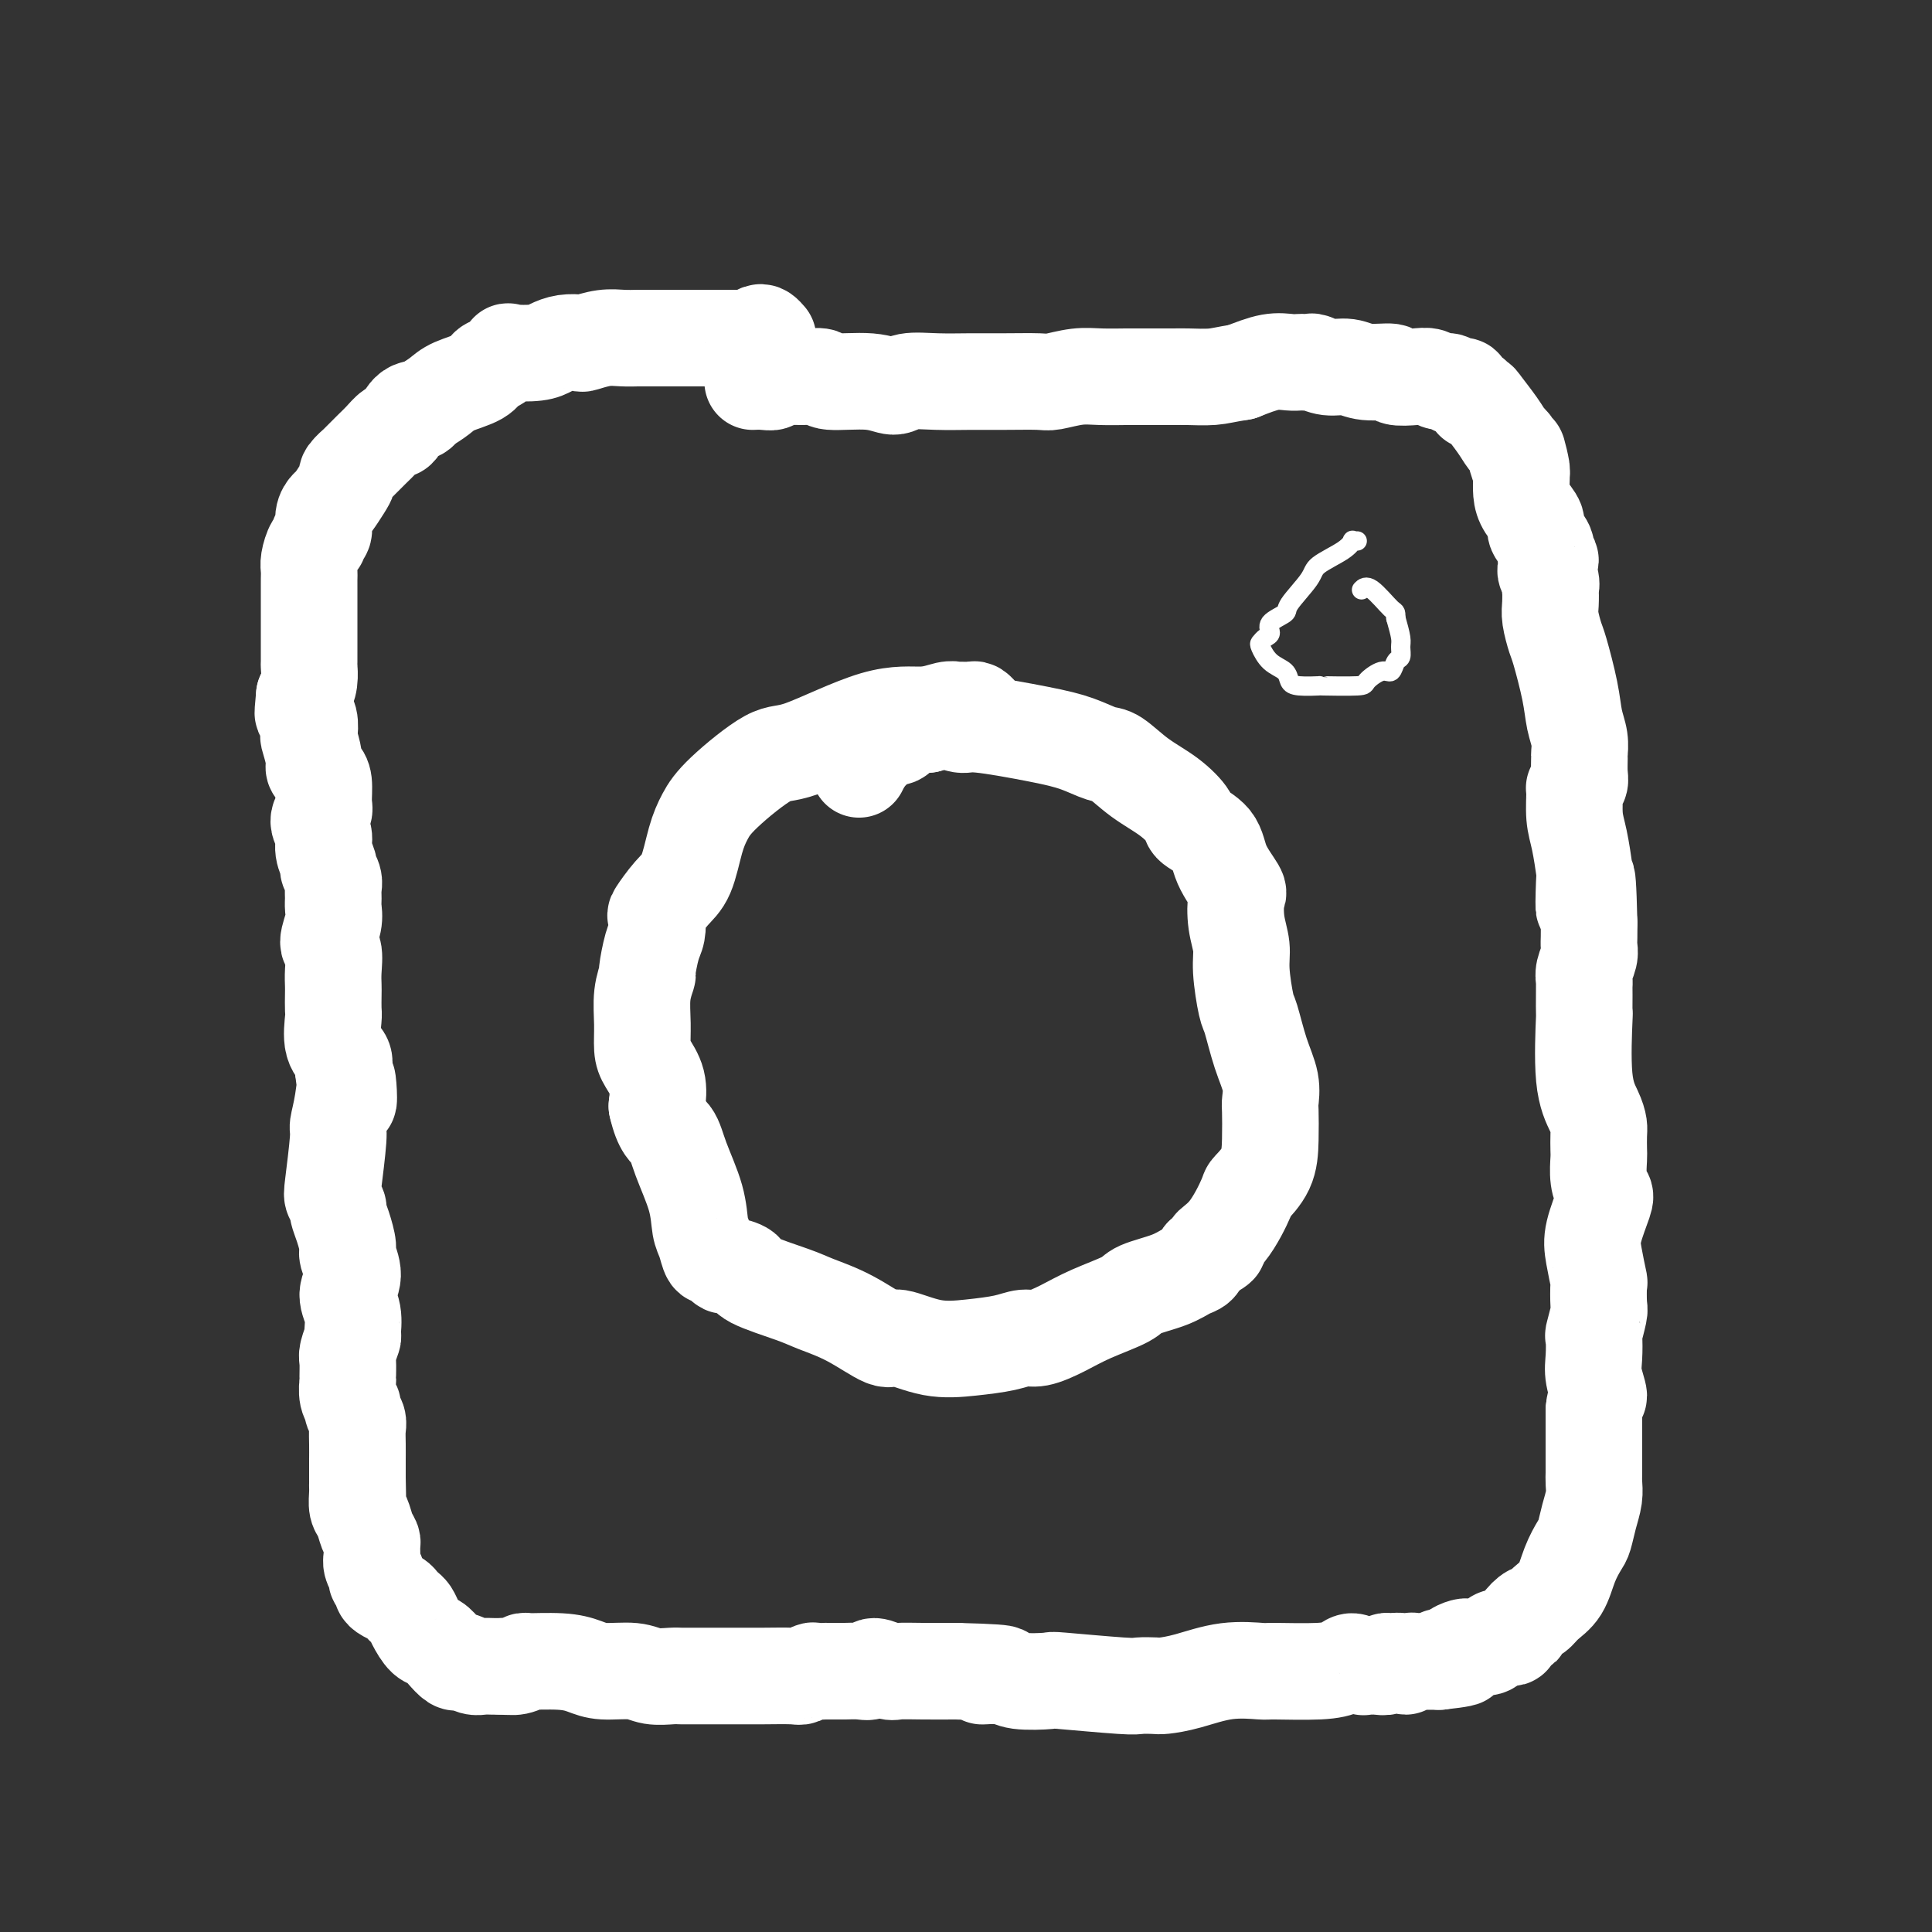
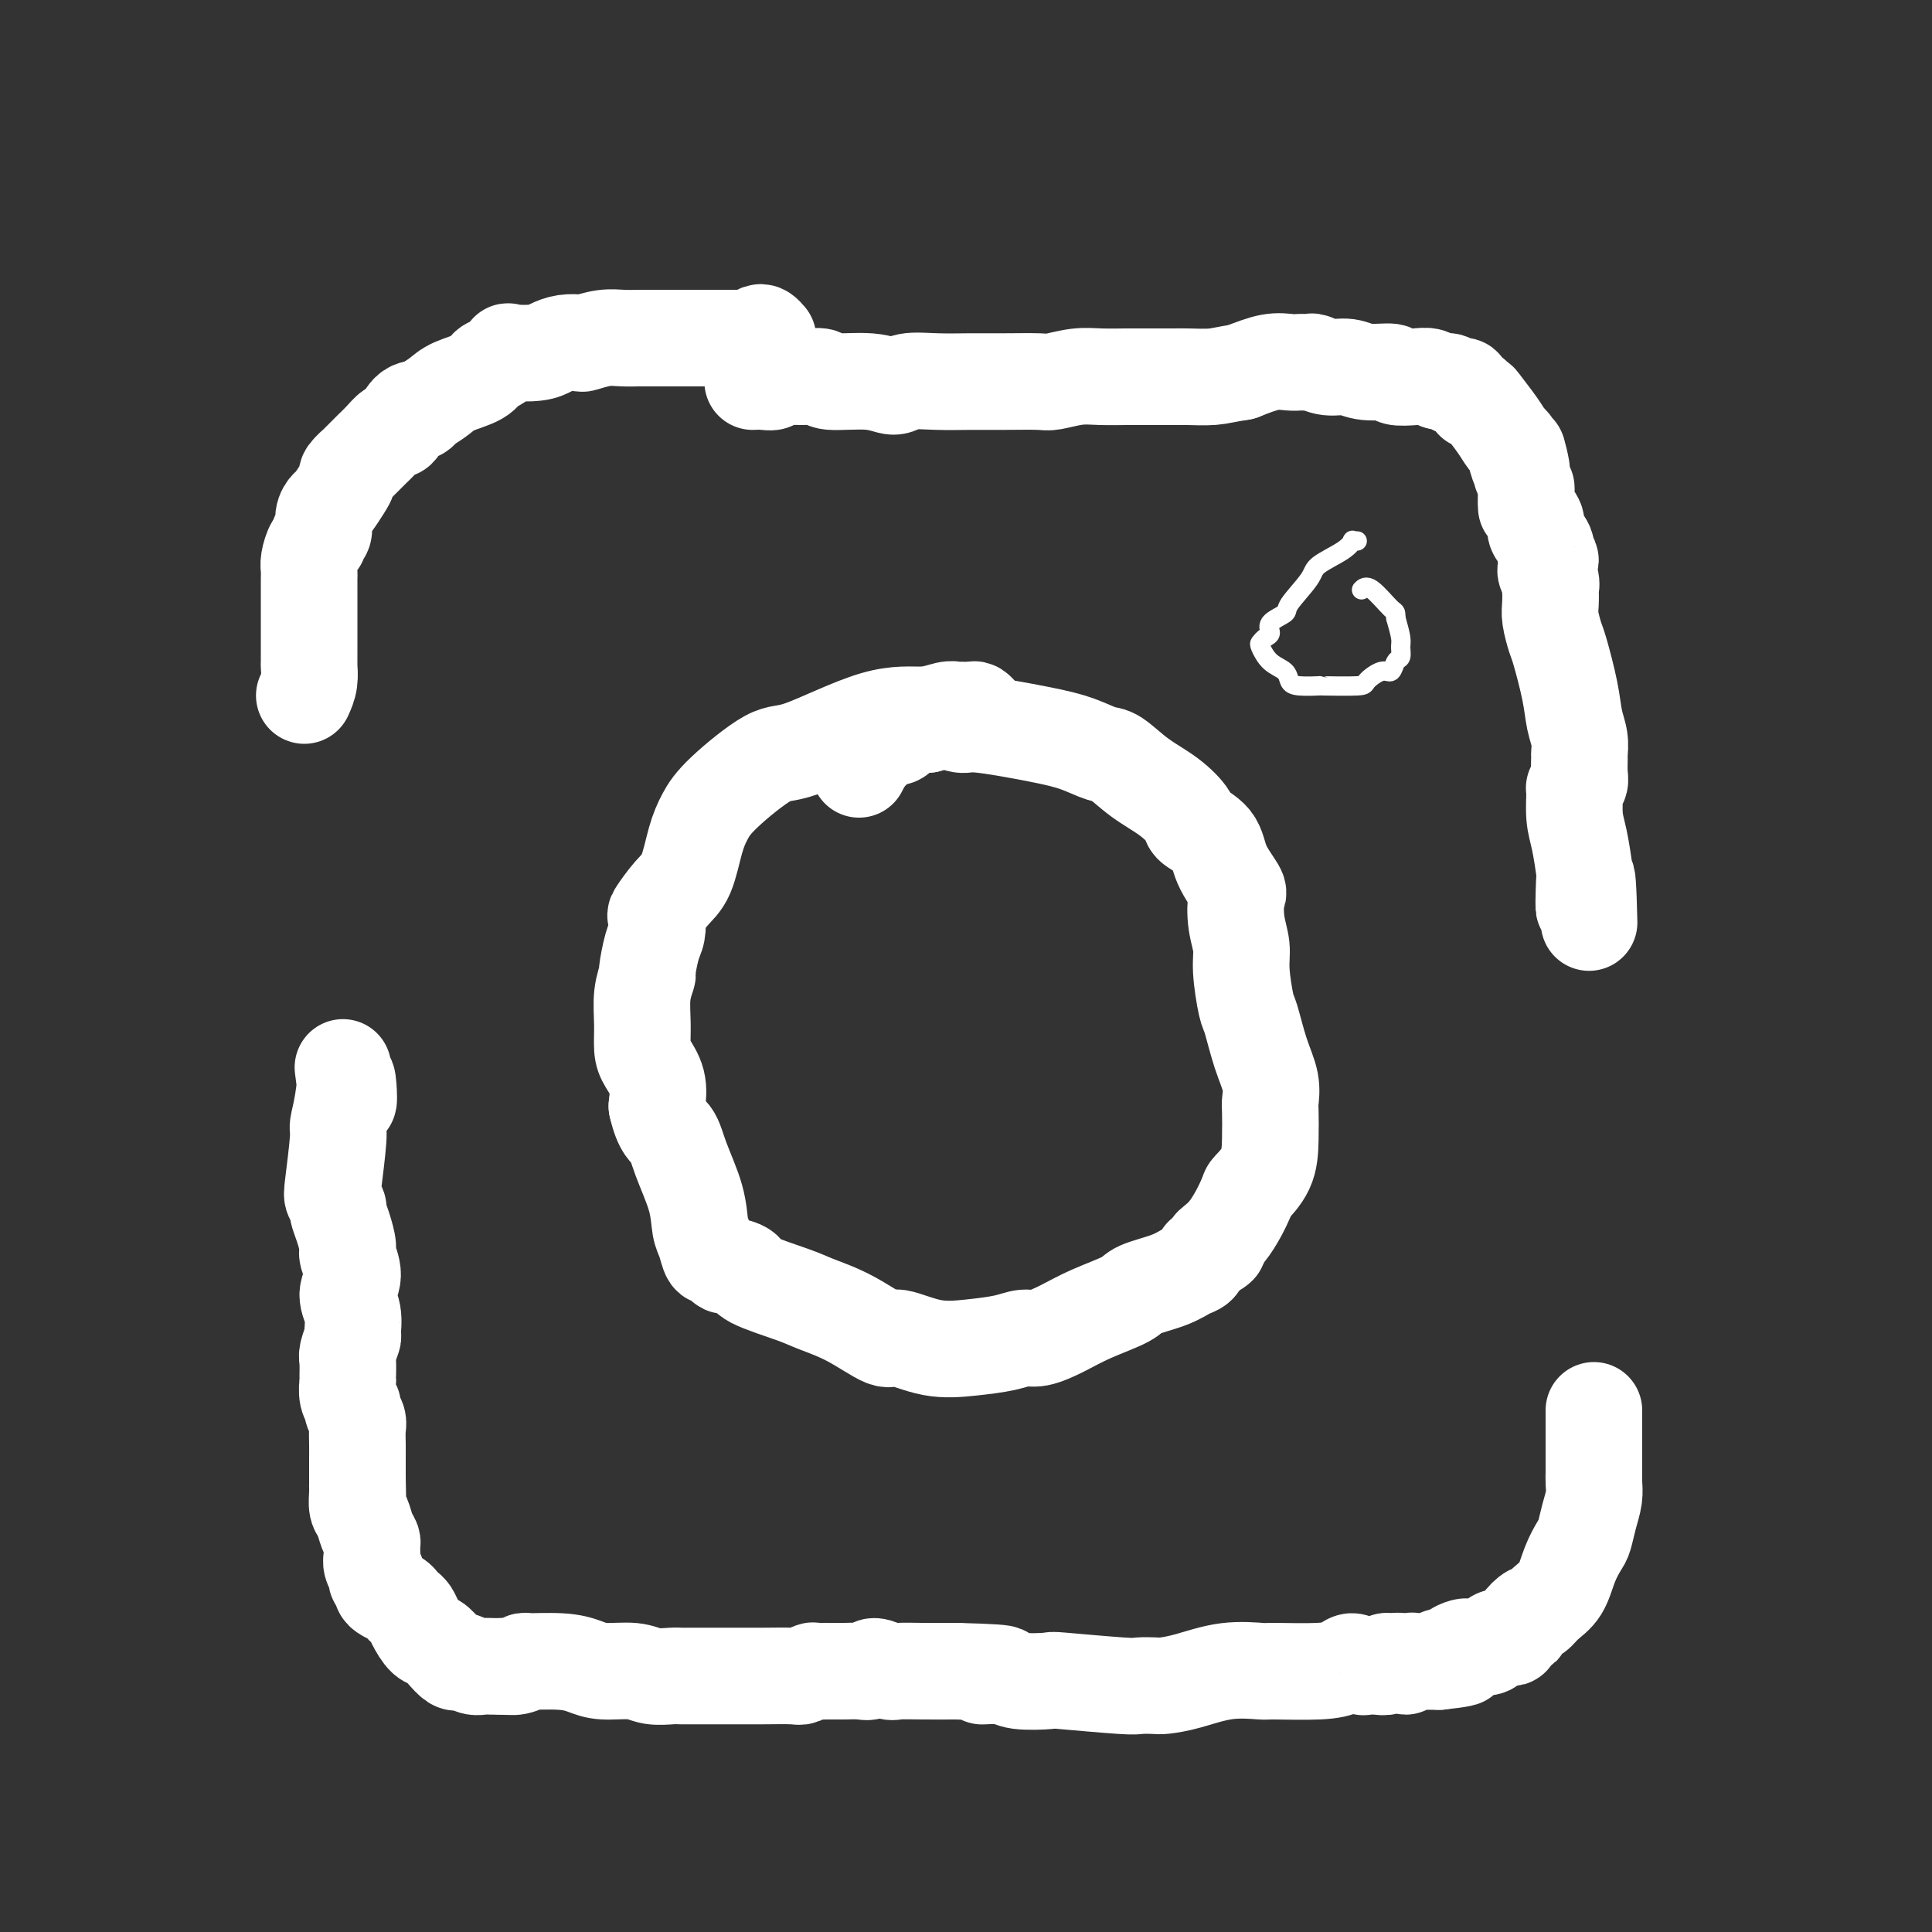
<svg xmlns="http://www.w3.org/2000/svg" viewBox="0 0 400 400" version="1.1">
  <rect x="0" y="0" width="400" height="400" fill="#333333" stroke="none" />
  <g fill="none" stroke="#FFFFFF" stroke-width="20" stroke-linecap="round" stroke-linejoin="round">
    <path d="M159,70c-0.341,-0.392 -0.682,-0.785 -1,-1c-0.318,-0.215 -0.612,-0.254 -1,0c-0.388,0.254 -0.871,0.800 -1,1c-0.129,0.200 0.096,0.054 0,0c-0.096,-0.054 -0.515,-0.014 -1,0c-0.485,0.014 -1.038,0.004 -2,0c-0.962,-0.004 -2.334,-0.001 -3,0c-0.666,0.001 -0.625,0.000 -2,0c-1.375,-0.000 -4.167,0.000 -6,0c-1.833,-0.000 -2.709,-0.001 -4,0c-1.291,0.001 -2.998,0.004 -4,0c-1.002,-0.004 -1.299,-0.015 -2,0c-0.701,0.015 -1.804,0.056 -3,0c-1.196,-0.056 -2.484,-0.208 -4,0c-1.516,0.208 -3.260,0.777 -4,1c-0.740,0.223 -0.476,0.099 -1,0c-0.524,-0.099 -1.838,-0.172 -3,0c-1.162,0.172 -2.174,0.589 -3,1c-0.826,0.411 -1.468,0.816 -3,1c-1.532,0.184 -3.955,0.146 -5,0c-1.045,-0.146 -0.713,-0.401 -1,0c-0.287,0.401 -1.192,1.458 -2,2c-0.808,0.542 -1.518,0.568 -2,1c-0.482,0.432 -0.738,1.270 -2,2c-1.262,0.730 -3.532,1.350 -5,2c-1.468,0.650 -2.134,1.328 -3,2c-0.866,0.672 -1.933,1.336 -3,2" />
    <path d="M88,84c-2.919,1.972 -1.215,1.402 -1,1c0.215,-0.402 -1.059,-0.637 -2,0c-0.941,0.637 -1.549,2.147 -2,3c-0.451,0.853 -0.746,1.049 -1,1c-0.254,-0.049 -0.469,-0.345 -1,0c-0.531,0.345 -1.380,1.329 -2,2c-0.620,0.671 -1.013,1.030 -2,2c-0.987,0.970 -2.568,2.552 -3,3c-0.432,0.448 0.284,-0.237 0,0c-0.284,0.237 -1.567,1.397 -2,2c-0.433,0.603 -0.015,0.650 0,1c0.015,0.350 -0.373,1.004 -1,2c-0.627,0.996 -1.492,2.332 -2,3c-0.508,0.668 -0.657,0.666 -1,1c-0.343,0.334 -0.879,1.005 -1,2c-0.121,0.995 0.174,2.315 0,3c-0.174,0.685 -0.817,0.736 -1,1c-0.183,0.264 0.095,0.742 0,1c-0.095,0.258 -0.561,0.295 -1,1c-0.439,0.705 -0.850,2.079 -1,3c-0.150,0.921 -0.040,1.388 0,2c0.040,0.612 0.011,1.370 0,2c-0.011,0.630 -0.003,1.133 0,2c0.003,0.867 0.001,2.100 0,3c-0.001,0.900 -0.000,1.468 0,2c0.000,0.532 0.001,1.027 0,2c-0.001,0.973 -0.003,2.424 0,4c0.003,1.576 0.011,3.278 0,4c-0.011,0.722 -0.041,0.464 0,1c0.041,0.536 0.155,1.868 0,3c-0.155,1.132 -0.577,2.066 -1,3" />
-     <path d="M63,144c-0.603,6.136 -0.110,2.975 0,2c0.110,-0.975 -0.163,0.235 0,1c0.163,0.765 0.761,1.084 1,2c0.239,0.916 0.119,2.430 0,3c-0.119,0.570 -0.238,0.195 0,1c0.238,0.805 0.834,2.789 1,4c0.166,1.211 -0.098,1.647 0,2c0.098,0.353 0.557,0.621 1,1c0.443,0.379 0.869,0.867 1,2c0.131,1.133 -0.033,2.911 0,4c0.033,1.089 0.261,1.490 0,2c-0.261,0.510 -1.013,1.130 -1,2c0.013,0.870 0.792,1.990 1,3c0.208,1.010 -0.155,1.909 0,3c0.155,1.091 0.826,2.375 1,3c0.174,0.625 -0.150,0.590 0,1c0.150,0.410 0.773,1.266 1,2c0.227,0.734 0.056,1.345 0,2c-0.056,0.655 0.003,1.353 0,2c-0.003,0.647 -0.067,1.244 0,2c0.067,0.756 0.267,1.673 0,3c-0.267,1.327 -1.000,3.064 -1,4c-0.000,0.936 0.732,1.070 1,2c0.268,0.930 0.072,2.655 0,4c-0.072,1.345 -0.021,2.310 0,3c0.021,0.690 0.013,1.105 0,2c-0.013,0.895 -0.031,2.270 0,3c0.031,0.730 0.111,0.814 0,2c-0.111,1.186 -0.415,3.473 0,5c0.415,1.527 1.547,2.293 2,3c0.453,0.707 0.226,1.353 0,2" />
    <path d="M71,221c1.507,12.427 1.276,4.993 1,3c-0.276,-1.993 -0.597,1.454 -1,4c-0.403,2.546 -0.889,4.192 -1,5c-0.111,0.808 0.152,0.779 0,3c-0.152,2.221 -0.717,6.694 -1,9c-0.283,2.306 -0.282,2.446 0,3c0.282,0.554 0.845,1.522 1,2c0.155,0.478 -0.097,0.466 0,1c0.097,0.534 0.543,1.616 1,3c0.457,1.384 0.925,3.072 1,4c0.075,0.928 -0.243,1.097 0,2c0.243,0.903 1.047,2.541 1,4c-0.047,1.459 -0.945,2.741 -1,4c-0.055,1.259 0.731,2.496 1,4c0.269,1.504 0.019,3.276 0,4c-0.019,0.724 0.191,0.402 0,1c-0.191,0.598 -0.784,2.117 -1,3c-0.216,0.883 -0.054,1.129 0,2c0.054,0.871 -0.001,2.365 0,3c0.001,0.635 0.057,0.411 0,1c-0.057,0.589 -0.225,1.991 0,3c0.225,1.009 0.845,1.623 1,2c0.155,0.377 -0.155,0.515 0,1c0.155,0.485 0.773,1.316 1,2c0.227,0.684 0.061,1.223 0,2c-0.061,0.777 -0.016,1.794 0,3c0.016,1.206 0.004,2.602 0,3c-0.004,0.398 -0.001,-0.200 0,0c0.001,0.200 0.000,1.200 0,2c-0.000,0.800 -0.000,1.400 0,2" />
    <path d="M74,306c0.151,6.933 0.029,3.265 0,2c-0.029,-1.265 0.034,-0.125 0,1c-0.034,1.125 -0.167,2.237 0,3c0.167,0.763 0.633,1.177 1,2c0.367,0.823 0.633,2.054 1,3c0.367,0.946 0.834,1.605 1,2c0.166,0.395 0.029,0.526 0,1c-0.029,0.474 0.049,1.293 0,2c-0.049,0.707 -0.224,1.303 0,2c0.224,0.697 0.847,1.496 1,2c0.153,0.504 -0.162,0.712 0,1c0.162,0.288 0.803,0.654 1,1c0.197,0.346 -0.049,0.670 0,1c0.049,0.330 0.395,0.665 1,1c0.605,0.335 1.471,0.669 2,1c0.529,0.331 0.722,0.660 1,1c0.278,0.340 0.641,0.692 1,1c0.359,0.308 0.715,0.571 1,1c0.285,0.429 0.500,1.022 1,2c0.500,0.978 1.286,2.339 2,3c0.714,0.661 1.356,0.621 2,1c0.644,0.379 1.289,1.177 2,2c0.711,0.823 1.489,1.671 2,2c0.511,0.329 0.756,0.141 1,0c0.244,-0.141 0.488,-0.234 1,0c0.512,0.234 1.292,0.795 2,1c0.708,0.205 1.345,0.055 2,0c0.655,-0.055 1.330,-0.016 2,0c0.670,0.016 1.335,0.008 2,0" />
    <path d="M104,345c1.691,0.138 0.920,-0.016 1,0c0.080,0.016 1.011,0.203 2,0c0.989,-0.203 2.036,-0.797 2,-1c-0.036,-0.203 -1.157,-0.017 0,0c1.157,0.017 4.591,-0.135 7,0c2.409,0.135 3.794,0.558 5,1c1.206,0.442 2.234,0.903 4,1c1.766,0.097 4.269,-0.170 6,0c1.731,0.170 2.690,0.778 4,1c1.310,0.222 2.973,0.060 4,0c1.027,-0.060 1.419,-0.016 2,0c0.581,0.016 1.350,0.004 3,0c1.650,-0.004 4.181,-0.000 6,0c1.819,0.000 2.925,-0.004 4,0c1.075,0.004 2.118,0.015 4,0c1.882,-0.015 4.604,-0.057 6,0c1.396,0.057 1.467,0.211 2,0c0.533,-0.211 1.527,-0.789 2,-1c0.473,-0.211 0.426,-0.057 1,0c0.574,0.057 1.771,0.015 2,0c0.229,-0.015 -0.510,-0.003 0,0c0.510,0.003 2.267,-0.004 3,0c0.733,0.004 0.441,0.019 1,0c0.559,-0.019 1.968,-0.072 3,0c1.032,0.072 1.687,0.268 2,0c0.313,-0.268 0.283,-1.000 1,-1c0.717,-0.000 2.182,0.732 3,1c0.818,0.268 0.989,0.072 2,0c1.011,-0.072 2.860,-0.021 5,0c2.140,0.021 4.570,0.010 7,0" />
    <path d="M198,346c15.758,0.397 8.152,0.890 6,1c-2.152,0.110 1.150,-0.163 3,0c1.850,0.163 2.248,0.762 4,1c1.752,0.238 4.858,0.116 6,0c1.142,-0.116 0.321,-0.227 3,0c2.679,0.227 8.860,0.791 12,1c3.140,0.209 3.239,0.063 4,0c0.761,-0.063 2.183,-0.041 3,0c0.817,0.041 1.028,0.102 2,0c0.972,-0.102 2.707,-0.366 5,-1c2.293,-0.634 5.146,-1.636 8,-2c2.854,-0.364 5.709,-0.088 7,0c1.291,0.088 1.018,-0.011 3,0c1.982,0.011 6.218,0.133 9,0c2.782,-0.133 4.110,-0.519 5,-1c0.890,-0.481 1.342,-1.056 2,-1c0.658,0.056 1.521,0.743 2,1c0.479,0.257 0.575,0.083 1,0c0.425,-0.083 1.178,-0.076 2,0c0.822,0.076 1.712,0.221 2,0c0.288,-0.221 -0.025,-0.809 0,-1c0.025,-0.191 0.387,0.016 1,0c0.613,-0.016 1.477,-0.253 2,0c0.523,0.253 0.703,0.996 1,1c0.297,0.004 0.709,-0.731 1,-1c0.291,-0.269 0.459,-0.072 1,0c0.541,0.072 1.454,0.019 2,0c0.546,-0.019 0.724,-0.005 1,0c0.276,0.005 0.650,0.001 1,0c0.350,-0.001 0.675,-0.001 1,0" />
    <path d="M298,344c9.302,-1.012 3.056,-1.042 1,-1c-2.056,0.042 0.079,0.155 1,0c0.921,-0.155 0.627,-0.578 1,-1c0.373,-0.422 1.413,-0.844 2,-1c0.587,-0.156 0.721,-0.044 1,0c0.279,0.044 0.704,0.022 1,0c0.296,-0.022 0.464,-0.045 1,0c0.536,0.045 1.440,0.156 2,0c0.560,-0.156 0.776,-0.581 1,-1c0.224,-0.419 0.455,-0.834 1,-1c0.545,-0.166 1.404,-0.082 2,0c0.596,0.082 0.928,0.164 1,0c0.072,-0.164 -0.117,-0.574 0,-1c0.117,-0.426 0.542,-0.869 1,-1c0.458,-0.131 0.951,0.050 1,0c0.049,-0.050 -0.345,-0.332 0,-1c0.345,-0.668 1.429,-1.721 2,-2c0.571,-0.279 0.629,0.216 1,0c0.371,-0.216 1.055,-1.144 2,-2c0.945,-0.856 2.151,-1.638 3,-3c0.849,-1.362 1.342,-3.302 2,-5c0.658,-1.698 1.483,-3.155 2,-4c0.517,-0.845 0.727,-1.080 1,-2c0.273,-0.920 0.609,-2.527 1,-4c0.391,-1.473 0.837,-2.812 1,-4c0.163,-1.188 0.044,-2.224 0,-3c-0.044,-0.776 -0.012,-1.290 0,-2c0.012,-0.710 0.003,-1.614 0,-3c-0.003,-1.386 -0.001,-3.253 0,-5c0.001,-1.747 0.000,-3.373 0,-5" />
-     <path d="M330,292c0.287,-3.269 1.004,-2.441 1,-3c-0.004,-0.559 -0.729,-2.504 -1,-4c-0.271,-1.496 -0.087,-2.544 0,-4c0.087,-1.456 0.076,-3.319 0,-4c-0.076,-0.681 -0.216,-0.178 0,-1c0.216,-0.822 0.787,-2.968 1,-4c0.213,-1.032 0.069,-0.951 0,-2c-0.069,-1.049 -0.064,-3.227 0,-4c0.064,-0.773 0.186,-0.142 0,-1c-0.186,-0.858 -0.681,-3.204 -1,-5c-0.319,-1.796 -0.464,-3.041 0,-5c0.464,-1.959 1.536,-4.631 2,-6c0.464,-1.369 0.320,-1.434 0,-2c-0.320,-0.566 -0.817,-1.632 -1,-3c-0.183,-1.368 -0.051,-3.040 0,-4c0.051,-0.960 0.020,-1.210 0,-2c-0.020,-0.790 -0.030,-2.120 0,-3c0.030,-0.880 0.099,-1.311 0,-2c-0.099,-0.689 -0.366,-1.638 -1,-3c-0.634,-1.362 -1.634,-3.139 -2,-7c-0.366,-3.861 -0.098,-9.808 0,-12c0.098,-2.192 0.025,-0.631 0,-1c-0.025,-0.369 -0.003,-2.669 0,-4c0.003,-1.331 -0.013,-1.694 0,-2c0.013,-0.306 0.056,-0.557 0,-1c-0.056,-0.443 -0.211,-1.080 0,-2c0.211,-0.920 0.789,-2.123 1,-3c0.211,-0.877 0.057,-1.428 0,-2c-0.057,-0.572 -0.016,-1.163 0,-2c0.016,-0.837 0.008,-1.918 0,-3" />
-     <path d="M329,191c-0.378,-16.315 -0.823,-6.602 -1,-4c-0.177,2.602 -0.086,-1.905 0,-4c0.086,-2.095 0.166,-1.776 0,-3c-0.166,-1.224 -0.576,-3.991 -1,-6c-0.424,-2.009 -0.860,-3.261 -1,-5c-0.140,-1.739 0.015,-3.965 0,-5c-0.015,-1.035 -0.200,-0.878 0,-1c0.200,-0.122 0.787,-0.525 1,-1c0.213,-0.475 0.054,-1.024 0,-2c-0.054,-0.976 -0.002,-2.378 0,-3c0.002,-0.622 -0.045,-0.464 0,-1c0.045,-0.536 0.181,-1.766 0,-3c-0.181,-1.234 -0.679,-2.473 -1,-4c-0.321,-1.527 -0.464,-3.342 -1,-6c-0.536,-2.658 -1.464,-6.160 -2,-8c-0.536,-1.840 -0.680,-2.018 -1,-3c-0.320,-0.982 -0.816,-2.766 -1,-4c-0.184,-1.234 -0.054,-1.916 0,-3c0.054,-1.084 0.034,-2.571 0,-3c-0.034,-0.429 -0.080,0.198 0,0c0.080,-0.198 0.286,-1.221 0,-2c-0.286,-0.779 -1.066,-1.315 -1,-2c0.066,-0.685 0.976,-1.520 1,-2c0.024,-0.480 -0.837,-0.607 -1,-1c-0.163,-0.393 0.373,-1.052 0,-2c-0.373,-0.948 -1.655,-2.184 -2,-3c-0.345,-0.816 0.247,-1.213 0,-2c-0.247,-0.787 -1.334,-1.963 -2,-3c-0.666,-1.037 -0.910,-1.933 -1,-3c-0.090,-1.067 -0.026,-2.305 0,-3c0.026,-0.695 0.013,-0.848 0,-1" />
+     <path d="M329,191c-0.378,-16.315 -0.823,-6.602 -1,-4c-0.177,2.602 -0.086,-1.905 0,-4c0.086,-2.095 0.166,-1.776 0,-3c-0.166,-1.224 -0.576,-3.991 -1,-6c-0.424,-2.009 -0.860,-3.261 -1,-5c-0.140,-1.739 0.015,-3.965 0,-5c-0.015,-1.035 -0.200,-0.878 0,-1c0.200,-0.122 0.787,-0.525 1,-1c0.213,-0.475 0.054,-1.024 0,-2c-0.054,-0.976 -0.002,-2.378 0,-3c0.002,-0.622 -0.045,-0.464 0,-1c0.045,-0.536 0.181,-1.766 0,-3c-0.181,-1.234 -0.679,-2.473 -1,-4c-0.321,-1.527 -0.464,-3.342 -1,-6c-0.536,-2.658 -1.464,-6.160 -2,-8c-0.536,-1.840 -0.680,-2.018 -1,-3c-0.320,-0.982 -0.816,-2.766 -1,-4c-0.184,-1.234 -0.054,-1.916 0,-3c0.054,-1.084 0.034,-2.571 0,-3c-0.034,-0.429 -0.080,0.198 0,0c0.080,-0.198 0.286,-1.221 0,-2c-0.286,-0.779 -1.066,-1.315 -1,-2c0.066,-0.685 0.976,-1.520 1,-2c0.024,-0.480 -0.837,-0.607 -1,-1c-0.163,-0.393 0.373,-1.052 0,-2c-0.373,-0.948 -1.655,-2.184 -2,-3c-0.345,-0.816 0.247,-1.213 0,-2c-0.247,-0.787 -1.334,-1.963 -2,-3c-0.090,-1.067 -0.026,-2.305 0,-3c0.026,-0.695 0.013,-0.848 0,-1" />
    <path d="M315,98c-1.792,-8.622 -0.272,-2.676 0,-1c0.272,1.676 -0.702,-0.917 -1,-2c-0.298,-1.083 0.081,-0.654 0,-1c-0.081,-0.346 -0.623,-1.466 -1,-2c-0.377,-0.534 -0.589,-0.482 -1,-1c-0.411,-0.518 -1.022,-1.606 -2,-3c-0.978,-1.394 -2.322,-3.094 -3,-4c-0.678,-0.906 -0.689,-1.017 -1,-1c-0.311,0.017 -0.924,0.162 -1,0c-0.076,-0.162 0.383,-0.631 0,-1c-0.383,-0.369 -1.607,-0.639 -2,-1c-0.393,-0.361 0.046,-0.814 0,-1c-0.046,-0.186 -0.578,-0.106 -1,0c-0.422,0.106 -0.733,0.238 -1,0c-0.267,-0.238 -0.489,-0.847 -1,-1c-0.511,-0.153 -1.310,0.151 -2,0c-0.690,-0.151 -1.273,-0.757 -2,-1c-0.727,-0.243 -1.600,-0.122 -3,0c-1.400,0.122 -3.326,0.244 -4,0c-0.674,-0.244 -0.096,-0.854 -1,-1c-0.904,-0.146 -3.289,0.171 -5,0c-1.711,-0.171 -2.749,-0.830 -4,-1c-1.251,-0.170 -2.716,0.151 -4,0c-1.284,-0.151 -2.387,-0.772 -3,-1c-0.613,-0.228 -0.735,-0.063 -1,0c-0.265,0.063 -0.673,0.022 -1,0c-0.327,-0.022 -0.572,-0.027 -1,0c-0.428,0.027 -1.038,0.084 -2,0c-0.962,-0.084 -2.275,-0.310 -4,0c-1.725,0.310 -3.863,1.155 -6,2" />
    <path d="M257,77c-3.412,0.536 -4.441,0.876 -6,1c-1.559,0.124 -3.647,0.033 -5,0c-1.353,-0.033 -1.971,-0.009 -3,0c-1.029,0.009 -2.468,0.001 -4,0c-1.532,-0.001 -3.156,0.003 -4,0c-0.844,-0.003 -0.908,-0.015 -2,0c-1.092,0.015 -3.214,0.057 -5,0c-1.786,-0.057 -3.238,-0.211 -5,0c-1.762,0.211 -3.834,0.789 -5,1c-1.166,0.211 -1.425,0.055 -3,0c-1.575,-0.055 -4.465,-0.010 -7,0c-2.535,0.010 -4.715,-0.015 -7,0c-2.285,0.015 -4.676,0.072 -7,0c-2.324,-0.072 -4.582,-0.272 -6,0c-1.418,0.272 -1.998,1.015 -3,1c-1.002,-0.015 -2.427,-0.790 -5,-1c-2.573,-0.210 -6.296,0.144 -8,0c-1.704,-0.144 -1.390,-0.785 -2,-1c-0.610,-0.215 -2.143,-0.005 -4,0c-1.857,0.005 -4.039,-0.195 -5,0c-0.961,0.195 -0.701,0.784 -1,1c-0.299,0.216 -1.157,0.058 -2,0c-0.843,-0.058 -1.669,-0.017 -2,0c-0.331,0.017 -0.165,0.008 0,0" />
    <path d="M203,148c0.098,0.113 0.195,0.227 0,0c-0.195,-0.227 -0.683,-0.794 -1,-1c-0.317,-0.206 -0.461,-0.051 -1,0c-0.539,0.051 -1.471,-0.003 -2,0c-0.529,0.003 -0.655,0.061 -1,0c-0.345,-0.061 -0.908,-0.243 -2,0c-1.092,0.243 -2.711,0.910 -5,1c-2.289,0.090 -5.246,-0.399 -10,1c-4.754,1.399 -11.304,4.685 -15,6c-3.696,1.315 -4.537,0.659 -7,2c-2.463,1.341 -6.549,4.678 -9,7c-2.451,2.322 -3.267,3.628 -4,5c-0.733,1.372 -1.384,2.810 -2,5c-0.616,2.190 -1.198,5.132 -2,7c-0.802,1.868 -1.825,2.661 -3,4c-1.175,1.339 -2.501,3.225 -3,4c-0.499,0.775 -0.171,0.440 0,1c0.171,0.560 0.186,2.017 0,3c-0.186,0.983 -0.571,1.493 -1,3c-0.429,1.507 -0.900,4.010 -1,5c-0.100,0.990 0.171,0.466 0,1c-0.171,0.534 -0.785,2.126 -1,4c-0.215,1.874 -0.033,4.030 0,6c0.033,1.970 -0.084,3.755 0,5c0.084,1.245 0.369,1.951 1,3c0.631,1.049 1.609,2.443 2,4c0.391,1.557 0.196,3.279 0,5" />
    <path d="M136,229c1.068,4.720 2.236,5.021 3,6c0.764,0.979 1.122,2.638 2,5c0.878,2.362 2.277,5.427 3,8c0.723,2.573 0.771,4.654 1,6c0.229,1.346 0.639,1.958 1,3c0.361,1.042 0.672,2.513 1,3c0.328,0.487 0.674,-0.011 1,0c0.326,0.011 0.634,0.530 1,1c0.366,0.470 0.790,0.892 1,1c0.210,0.108 0.206,-0.099 1,0c0.794,0.099 2.386,0.503 3,1c0.614,0.497 0.248,1.087 2,2c1.752,0.913 5.620,2.148 8,3c2.380,0.852 3.270,1.322 5,2c1.730,0.678 4.298,1.566 7,3c2.702,1.434 5.538,3.415 7,4c1.462,0.585 1.550,-0.226 3,0c1.450,0.226 4.263,1.487 7,2c2.737,0.513 5.399,0.276 8,0c2.601,-0.276 5.140,-0.590 7,-1c1.860,-0.410 3.041,-0.914 4,-1c0.959,-0.086 1.695,0.248 3,0c1.305,-0.248 3.178,-1.077 5,-2c1.822,-0.923 3.594,-1.939 6,-3c2.406,-1.061 5.446,-2.167 7,-3c1.554,-0.833 1.621,-1.392 3,-2c1.379,-0.608 4.071,-1.266 6,-2c1.929,-0.734 3.096,-1.544 4,-2c0.904,-0.456 1.544,-0.559 2,-1c0.456,-0.441 0.728,-1.221 1,-2" />
    <path d="M249,260c5.595,-3.009 2.581,-2.032 2,-2c-0.581,0.032 1.270,-0.880 3,-3c1.730,-2.120 3.339,-5.447 4,-7c0.661,-1.553 0.373,-1.331 1,-2c0.627,-0.669 2.170,-2.229 3,-4c0.830,-1.771 0.949,-3.755 1,-6c0.051,-2.245 0.035,-4.752 0,-6c-0.035,-1.248 -0.089,-1.236 0,-2c0.089,-0.764 0.321,-2.304 0,-4c-0.321,-1.696 -1.195,-3.548 -2,-6c-0.805,-2.452 -1.540,-5.505 -2,-7c-0.460,-1.495 -0.646,-1.434 -1,-3c-0.354,-1.566 -0.877,-4.759 -1,-7c-0.123,-2.241 0.153,-3.529 0,-5c-0.153,-1.471 -0.734,-3.124 -1,-5c-0.266,-1.876 -0.216,-3.973 0,-5c0.216,-1.027 0.596,-0.983 0,-2c-0.596,-1.017 -2.170,-3.094 -3,-5c-0.830,-1.906 -0.916,-3.643 -2,-5c-1.084,-1.357 -3.165,-2.336 -4,-3c-0.835,-0.664 -0.424,-1.013 -1,-2c-0.576,-0.987 -2.140,-2.610 -4,-4c-1.860,-1.390 -4.016,-2.546 -6,-4c-1.984,-1.454 -3.796,-3.207 -5,-4c-1.204,-0.793 -1.801,-0.628 -3,-1c-1.199,-0.372 -2.999,-1.281 -5,-2c-2.001,-0.719 -4.202,-1.248 -8,-2c-3.798,-0.752 -9.193,-1.727 -12,-2c-2.807,-0.273 -3.025,0.157 -4,0c-0.975,-0.157 -2.707,-0.902 -4,-1c-1.293,-0.098 -2.146,0.451 -3,1" />
    <path d="M192,150c-7.327,-0.655 -6.146,1.209 -6,2c0.146,0.791 -0.744,0.511 -2,1c-1.256,0.489 -2.876,1.747 -4,3c-1.124,1.253 -1.750,2.501 -2,3c-0.250,0.499 -0.125,0.250 0,0" />
  </g>
  <g fill="none" stroke="#FFFFFF" stroke-width="4" stroke-linecap="round" stroke-linejoin="round">
    <path d="M281,112c-0.445,0.040 -0.889,0.080 -1,0c-0.111,-0.080 0.113,-0.281 0,0c-0.113,0.281 -0.563,1.044 -2,2c-1.437,0.956 -3.861,2.104 -5,3c-1.139,0.896 -0.994,1.539 -2,3c-1.006,1.461 -3.162,3.739 -4,5c-0.838,1.261 -0.357,1.504 -1,2c-0.643,0.496 -2.408,1.244 -3,2c-0.592,0.756 -0.010,1.519 0,2c0.010,0.481 -0.551,0.681 -1,1c-0.449,0.319 -0.787,0.757 -1,1c-0.213,0.243 -0.303,0.289 0,1c0.303,0.711 0.997,2.085 2,3c1.003,0.915 2.315,1.369 3,2c0.685,0.631 0.745,1.437 1,2c0.255,0.563 0.707,0.881 2,1c1.293,0.119 3.428,0.038 4,0c0.572,-0.038 -0.418,-0.033 1,0c1.418,0.033 5.244,0.093 7,0c1.756,-0.093 1.441,-0.339 2,-1c0.559,-0.661 1.992,-1.739 3,-2c1.008,-0.261 1.591,0.293 2,0c0.409,-0.293 0.643,-1.435 1,-2c0.357,-0.565 0.838,-0.554 1,-1c0.162,-0.446 0.005,-1.351 0,-2c-0.005,-0.649 0.141,-1.043 0,-2c-0.141,-0.957 -0.571,-2.479 -1,-4" />
    <path d="M289,128c-0.016,-1.603 -0.056,-1.110 -1,-2c-0.944,-0.890 -2.793,-3.163 -4,-4c-1.207,-0.837 -1.774,-0.239 -2,0c-0.226,0.239 -0.113,0.120 0,0" />
  </g>
</svg>